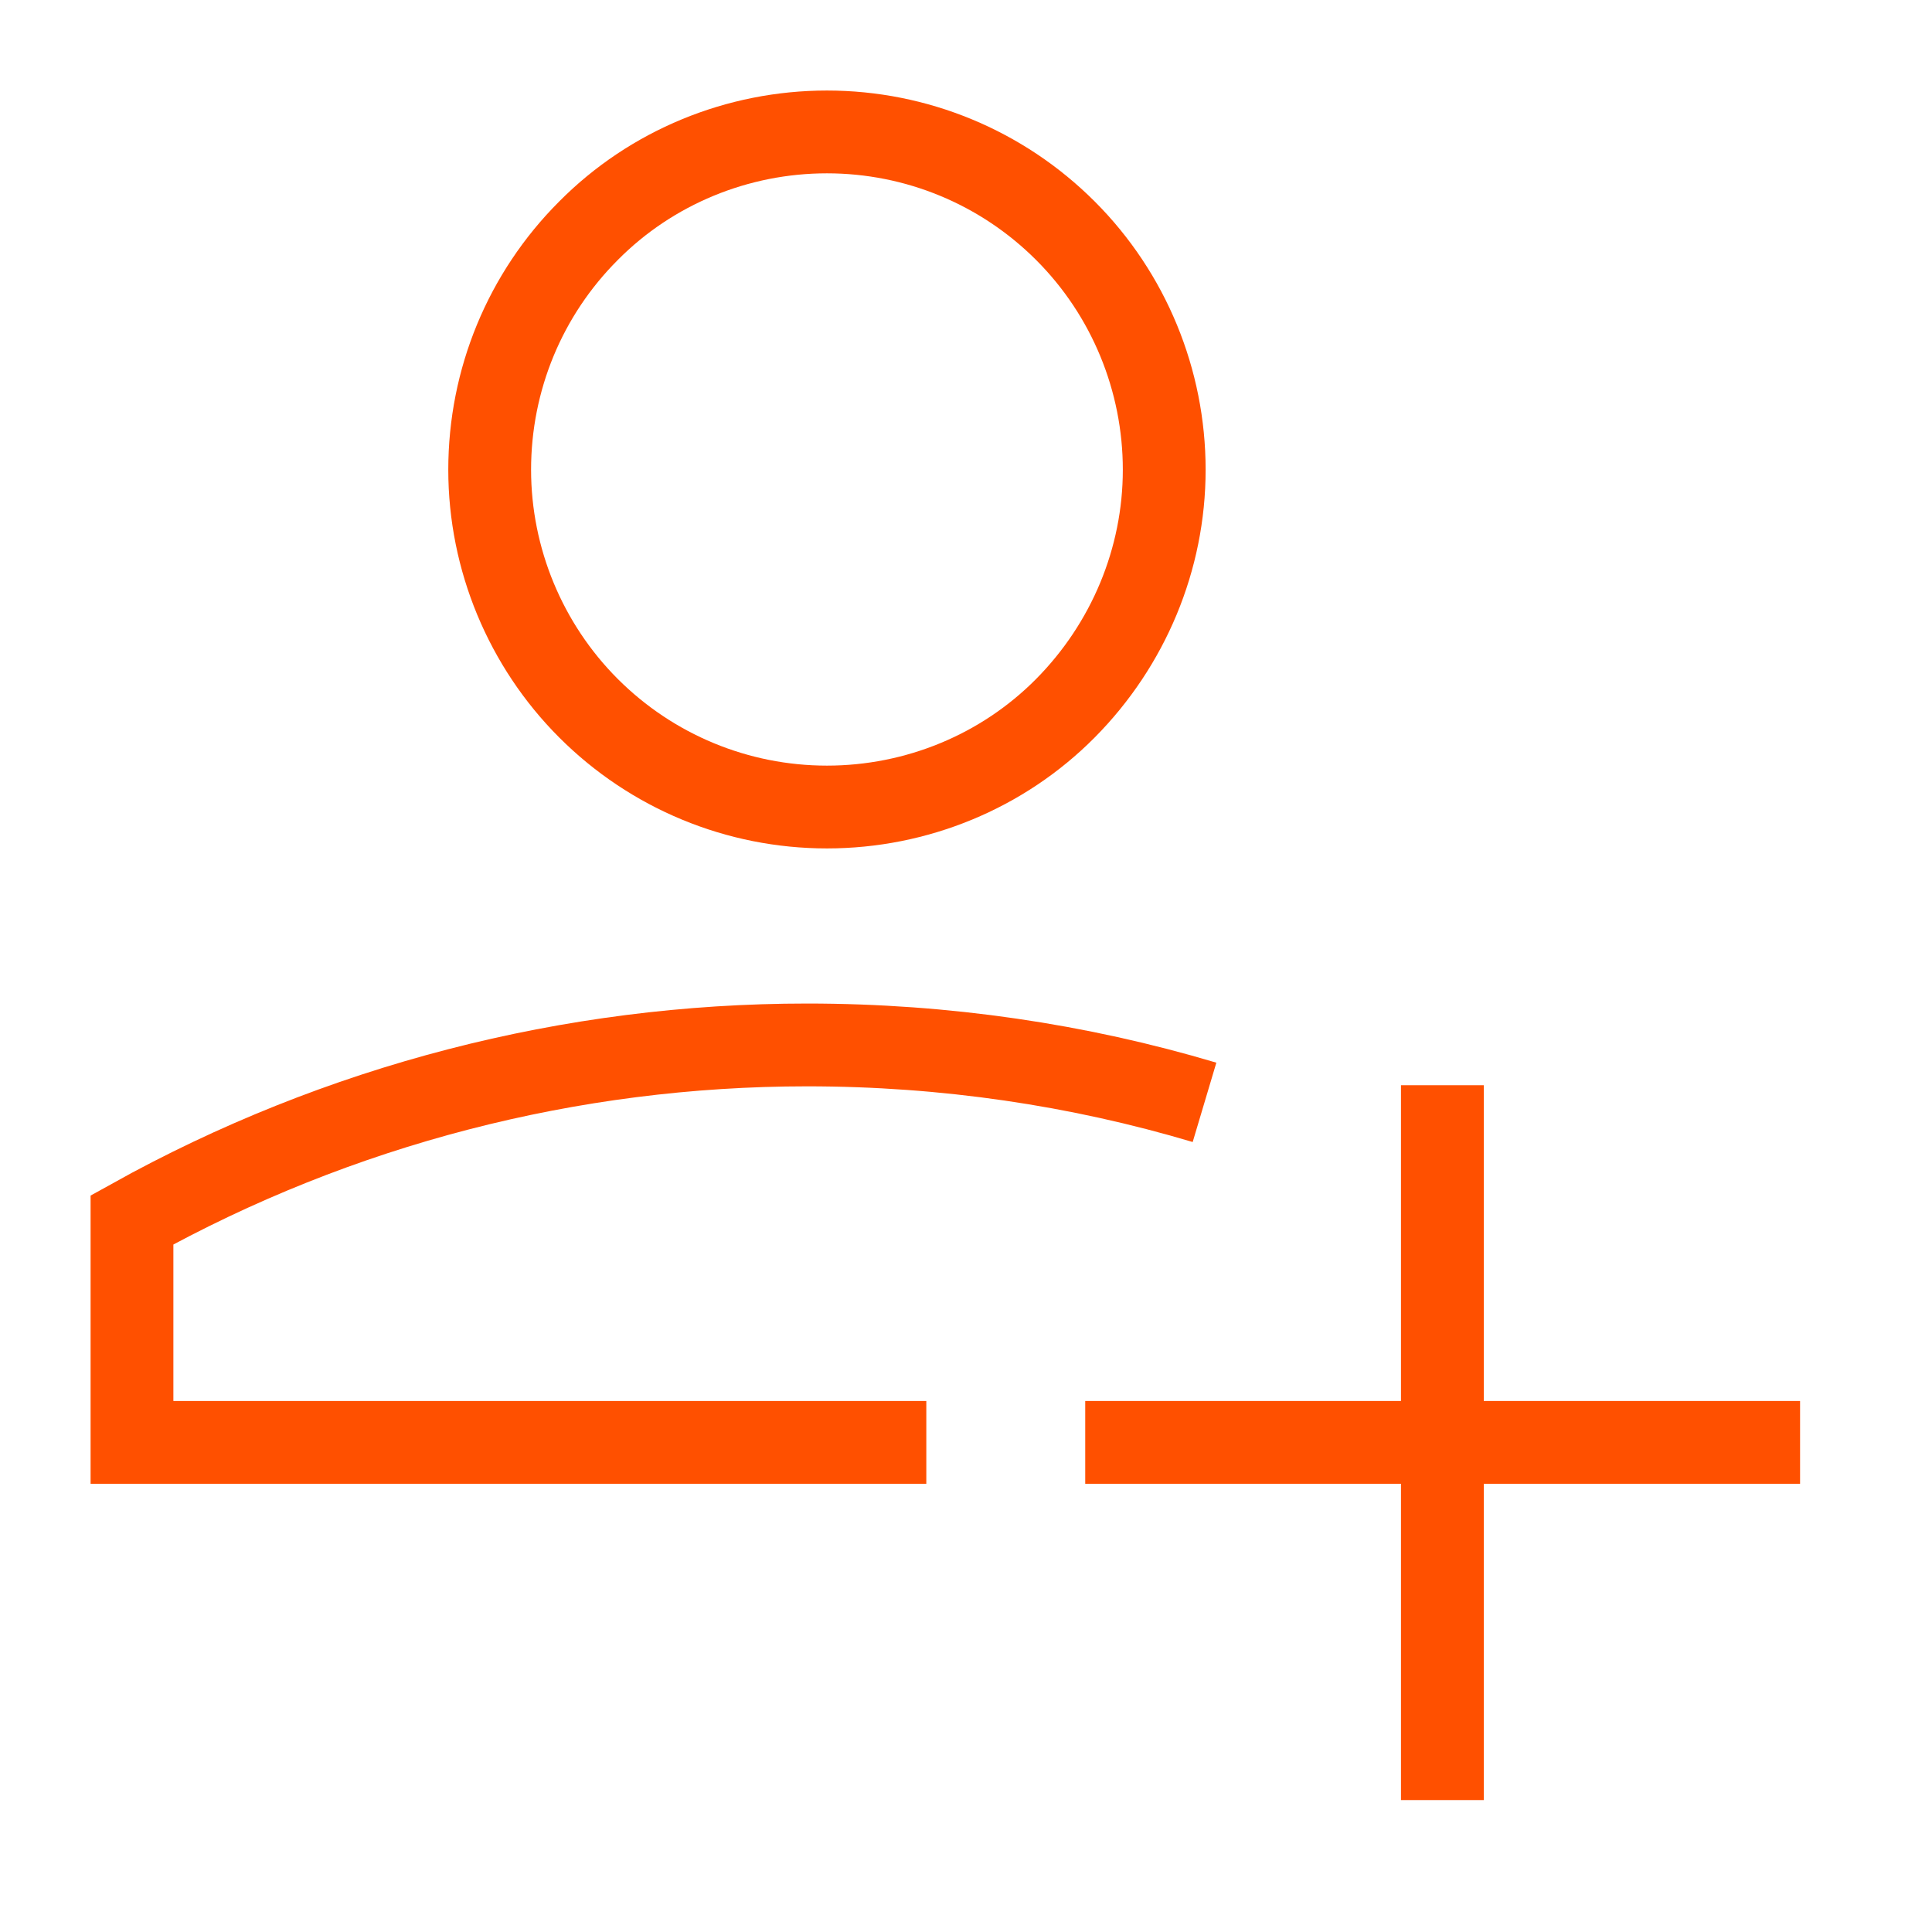
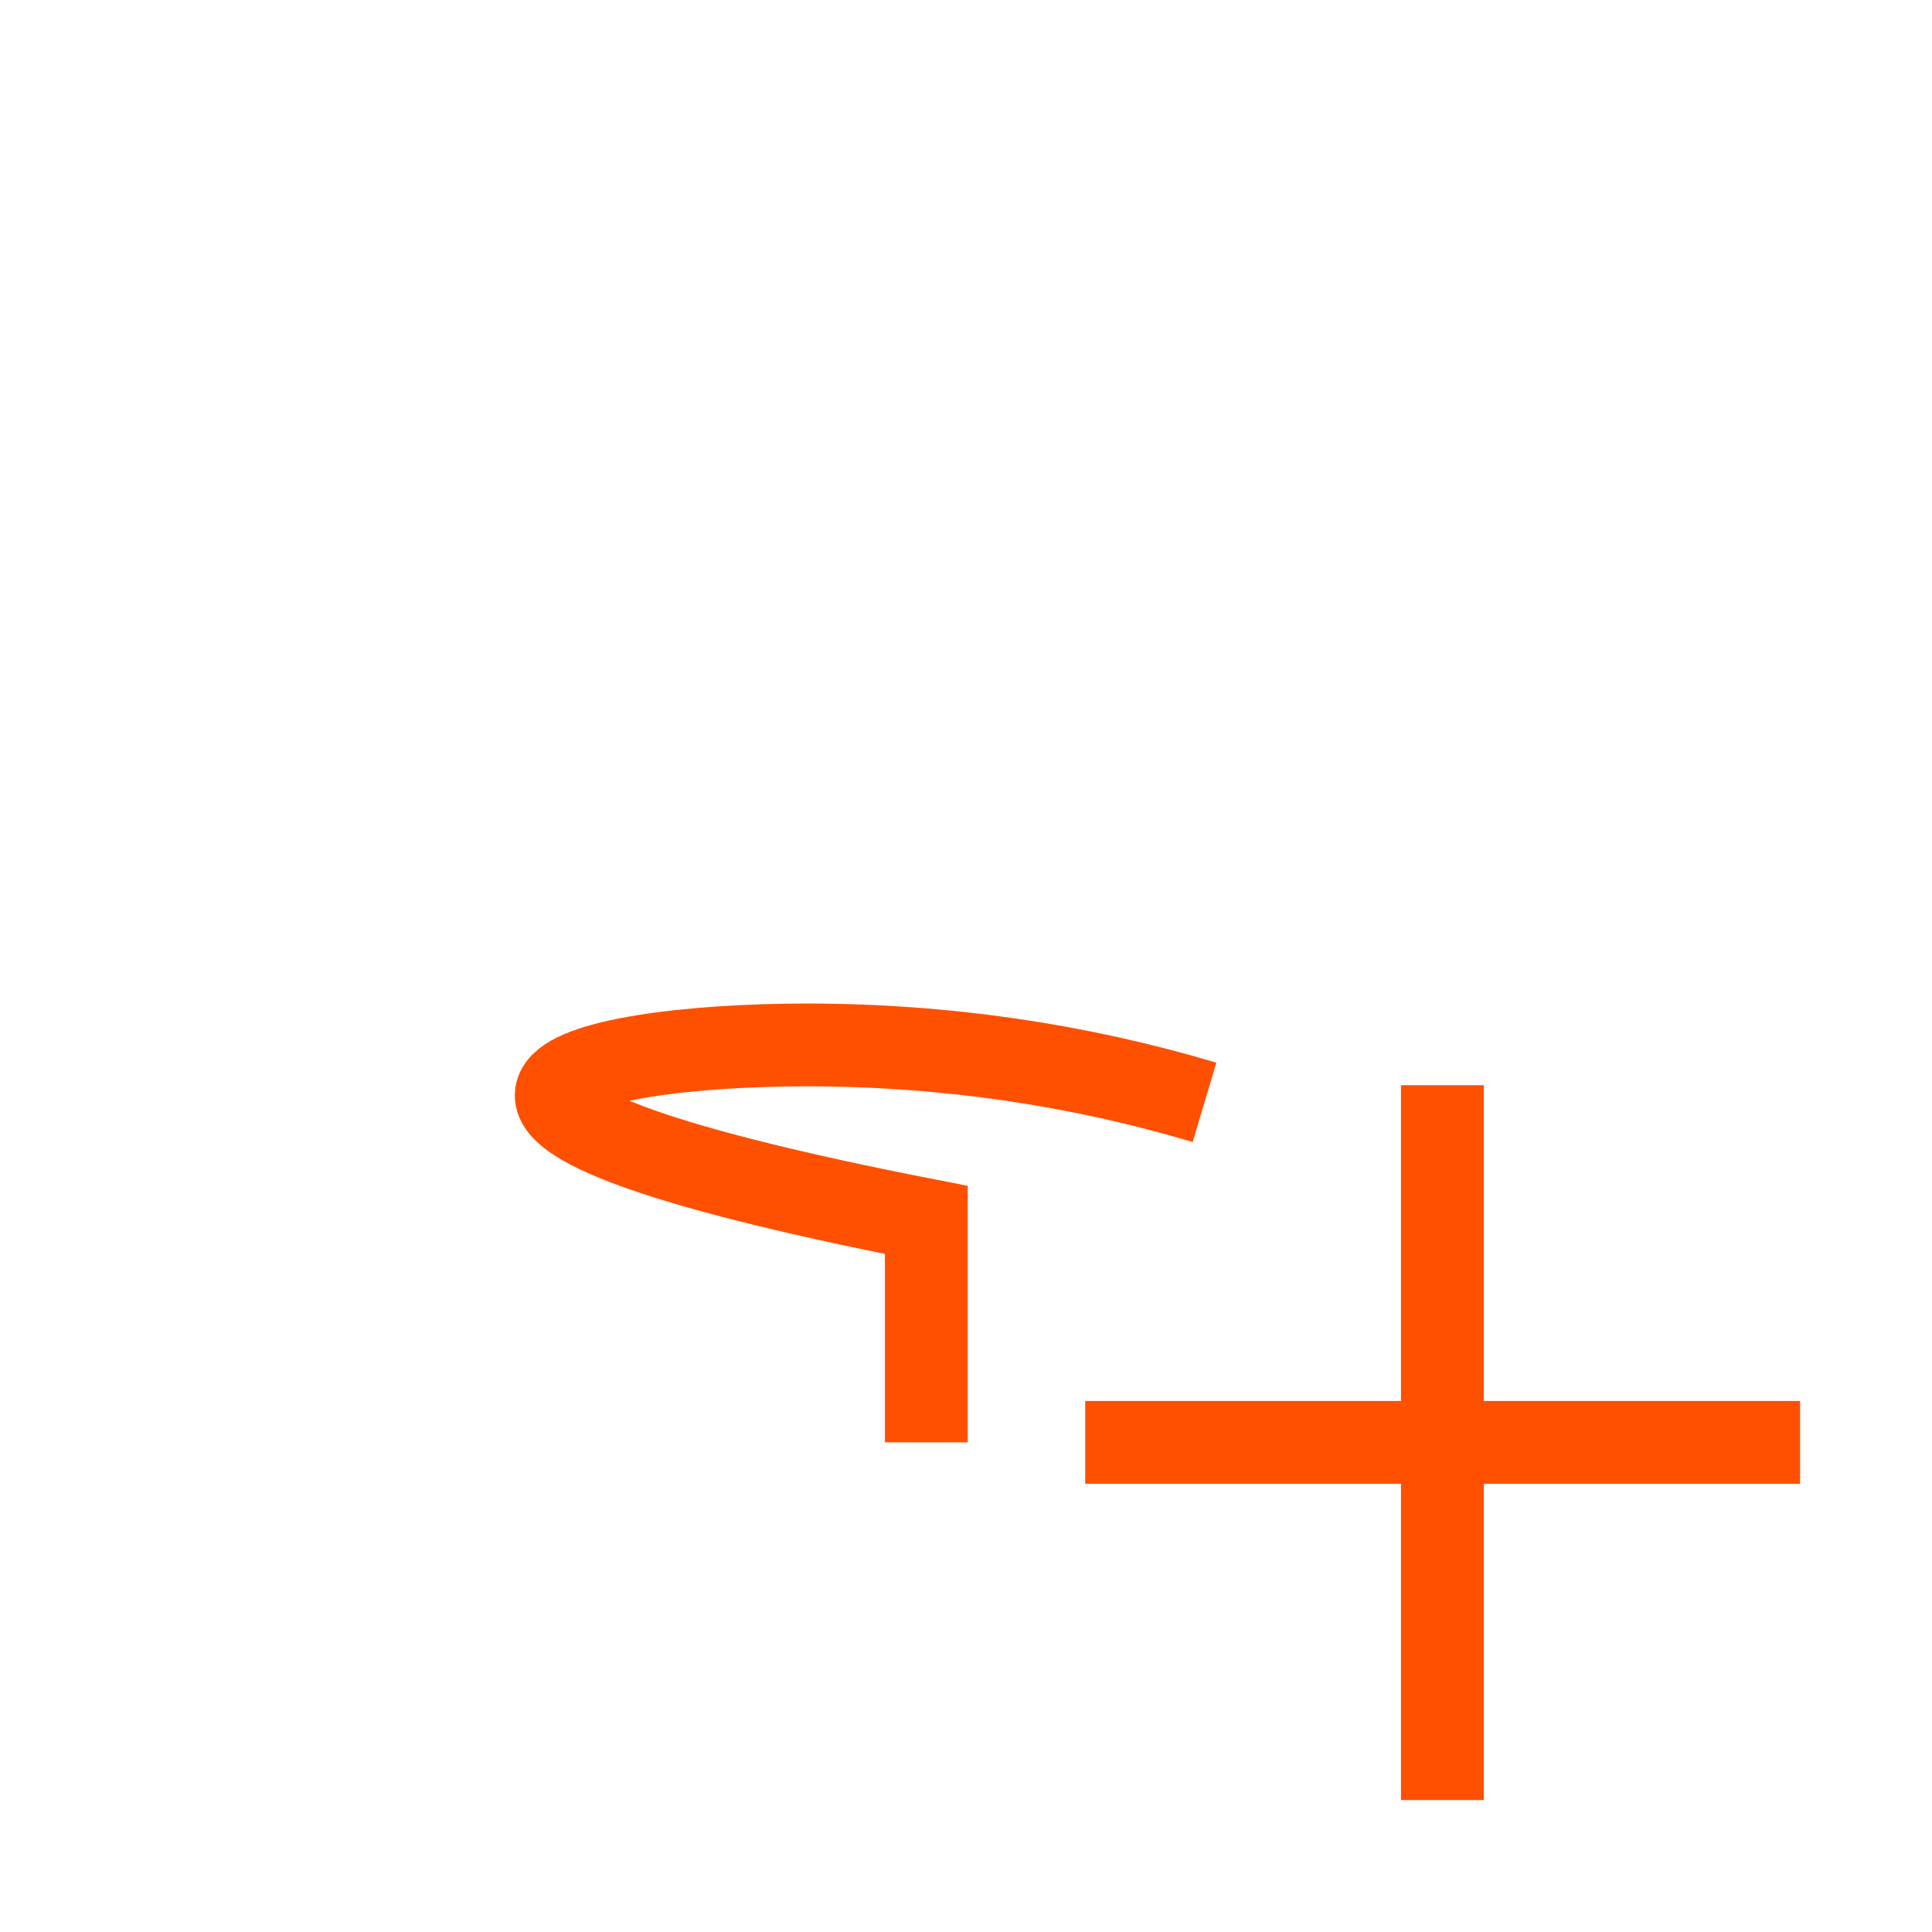
<svg xmlns="http://www.w3.org/2000/svg" width="35" height="35" viewBox="0 0 35 35" fill="none">
-   <path d="M16.781 26.13H2.391V22.1C6.131 20.02 10.341 18.93 14.621 18.93C17.121 18.93 19.541 19.29 21.821 19.97" stroke="#FF5000" stroke-width="1.5" />
-   <path d="M8.871 8.51C8.871 10.13 9.521 11.69 10.661 12.83C11.811 13.98 13.361 14.62 14.981 14.62C16.601 14.62 18.161 13.98 19.301 12.83C20.441 11.68 21.091 10.13 21.091 8.51C21.091 6.89 20.451 5.33 19.301 4.18C18.151 3.03 16.601 2.39 14.981 2.39C13.361 2.39 11.801 3.03 10.661 4.18C9.511 5.33 8.871 6.88 8.871 8.51Z" stroke="#FF5000" stroke-width="1.5" />
+   <path d="M16.781 26.13V22.1C6.131 20.02 10.341 18.93 14.621 18.93C17.121 18.93 19.541 19.29 21.821 19.97" stroke="#FF5000" stroke-width="1.5" />
  <path d="M32.61 26.13H19.66M26.13 19.66V32.61" stroke="#FF5000" stroke-width="1.5" />
</svg>